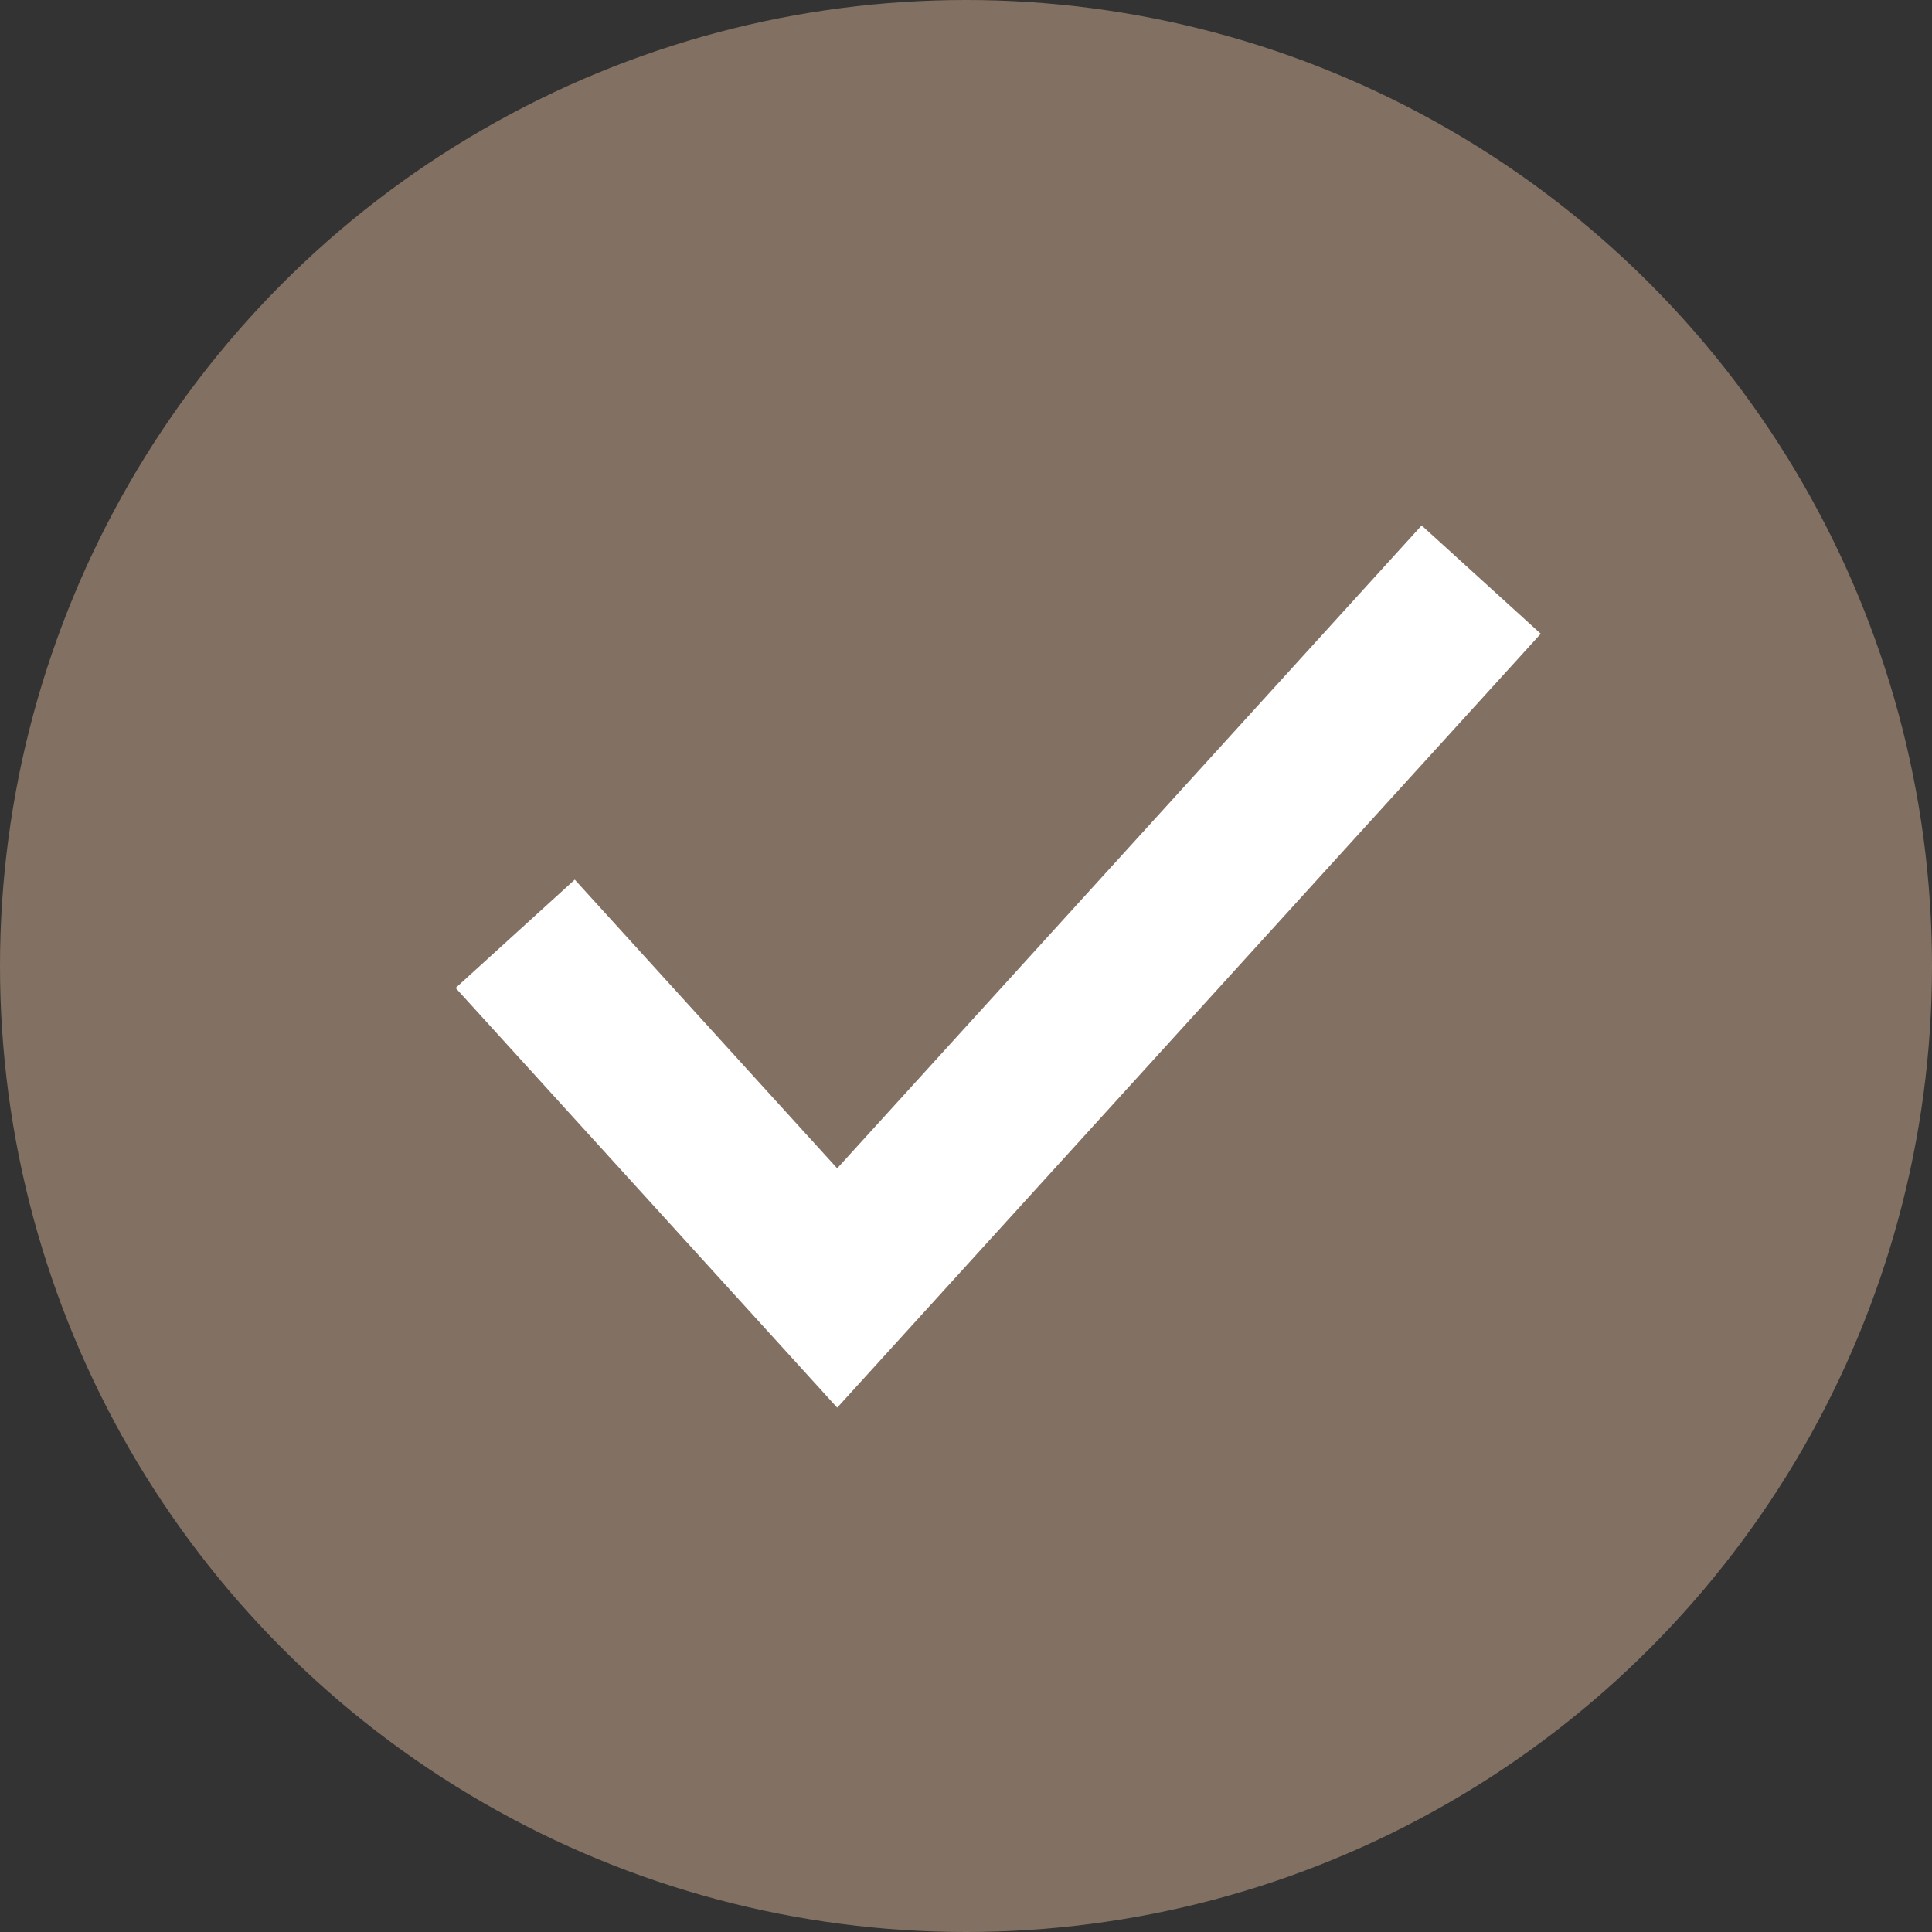
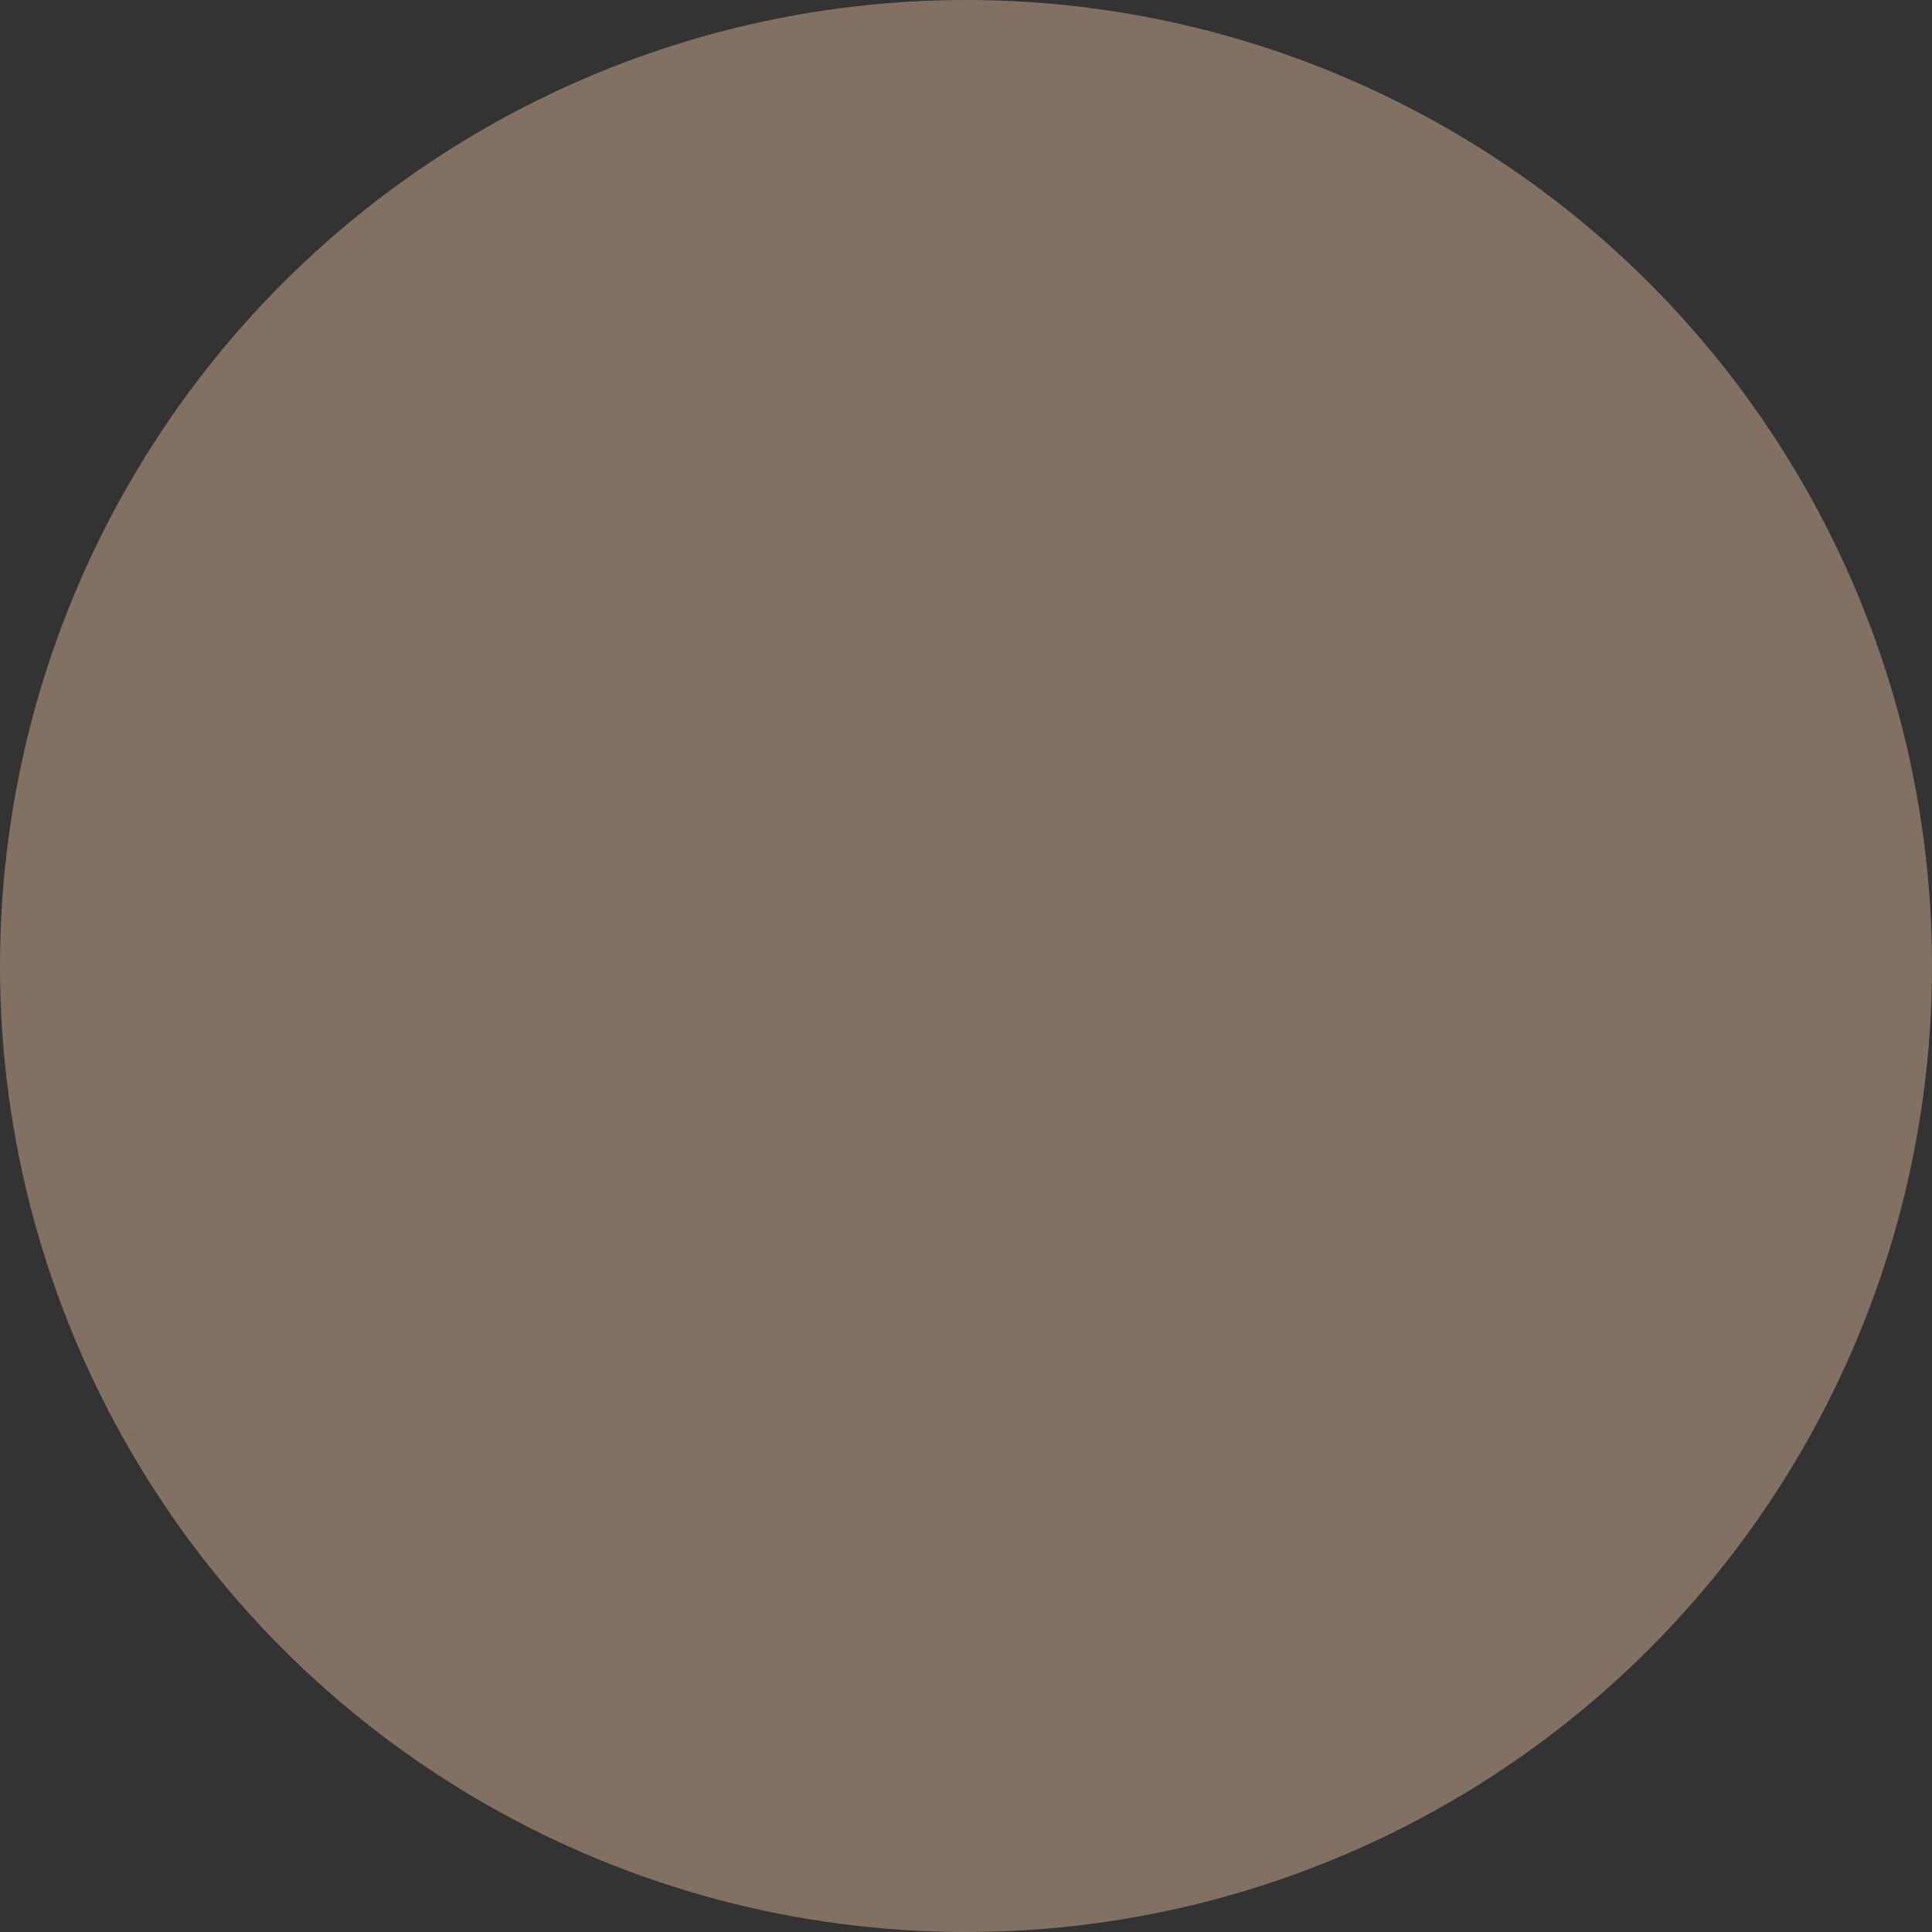
<svg xmlns="http://www.w3.org/2000/svg" width="24" height="24" viewBox="0 0 24 24" fill="none">
  <rect x="0" y="0" width="24" height="24" fill="#333333" stroke="none" />
  <circle cx="12" cy="12" r="12" fill="#827162" />
-   <path d="M18.4 7.2L10.4 16L6.4 11.6" stroke="white" stroke-width="2" />
</svg>